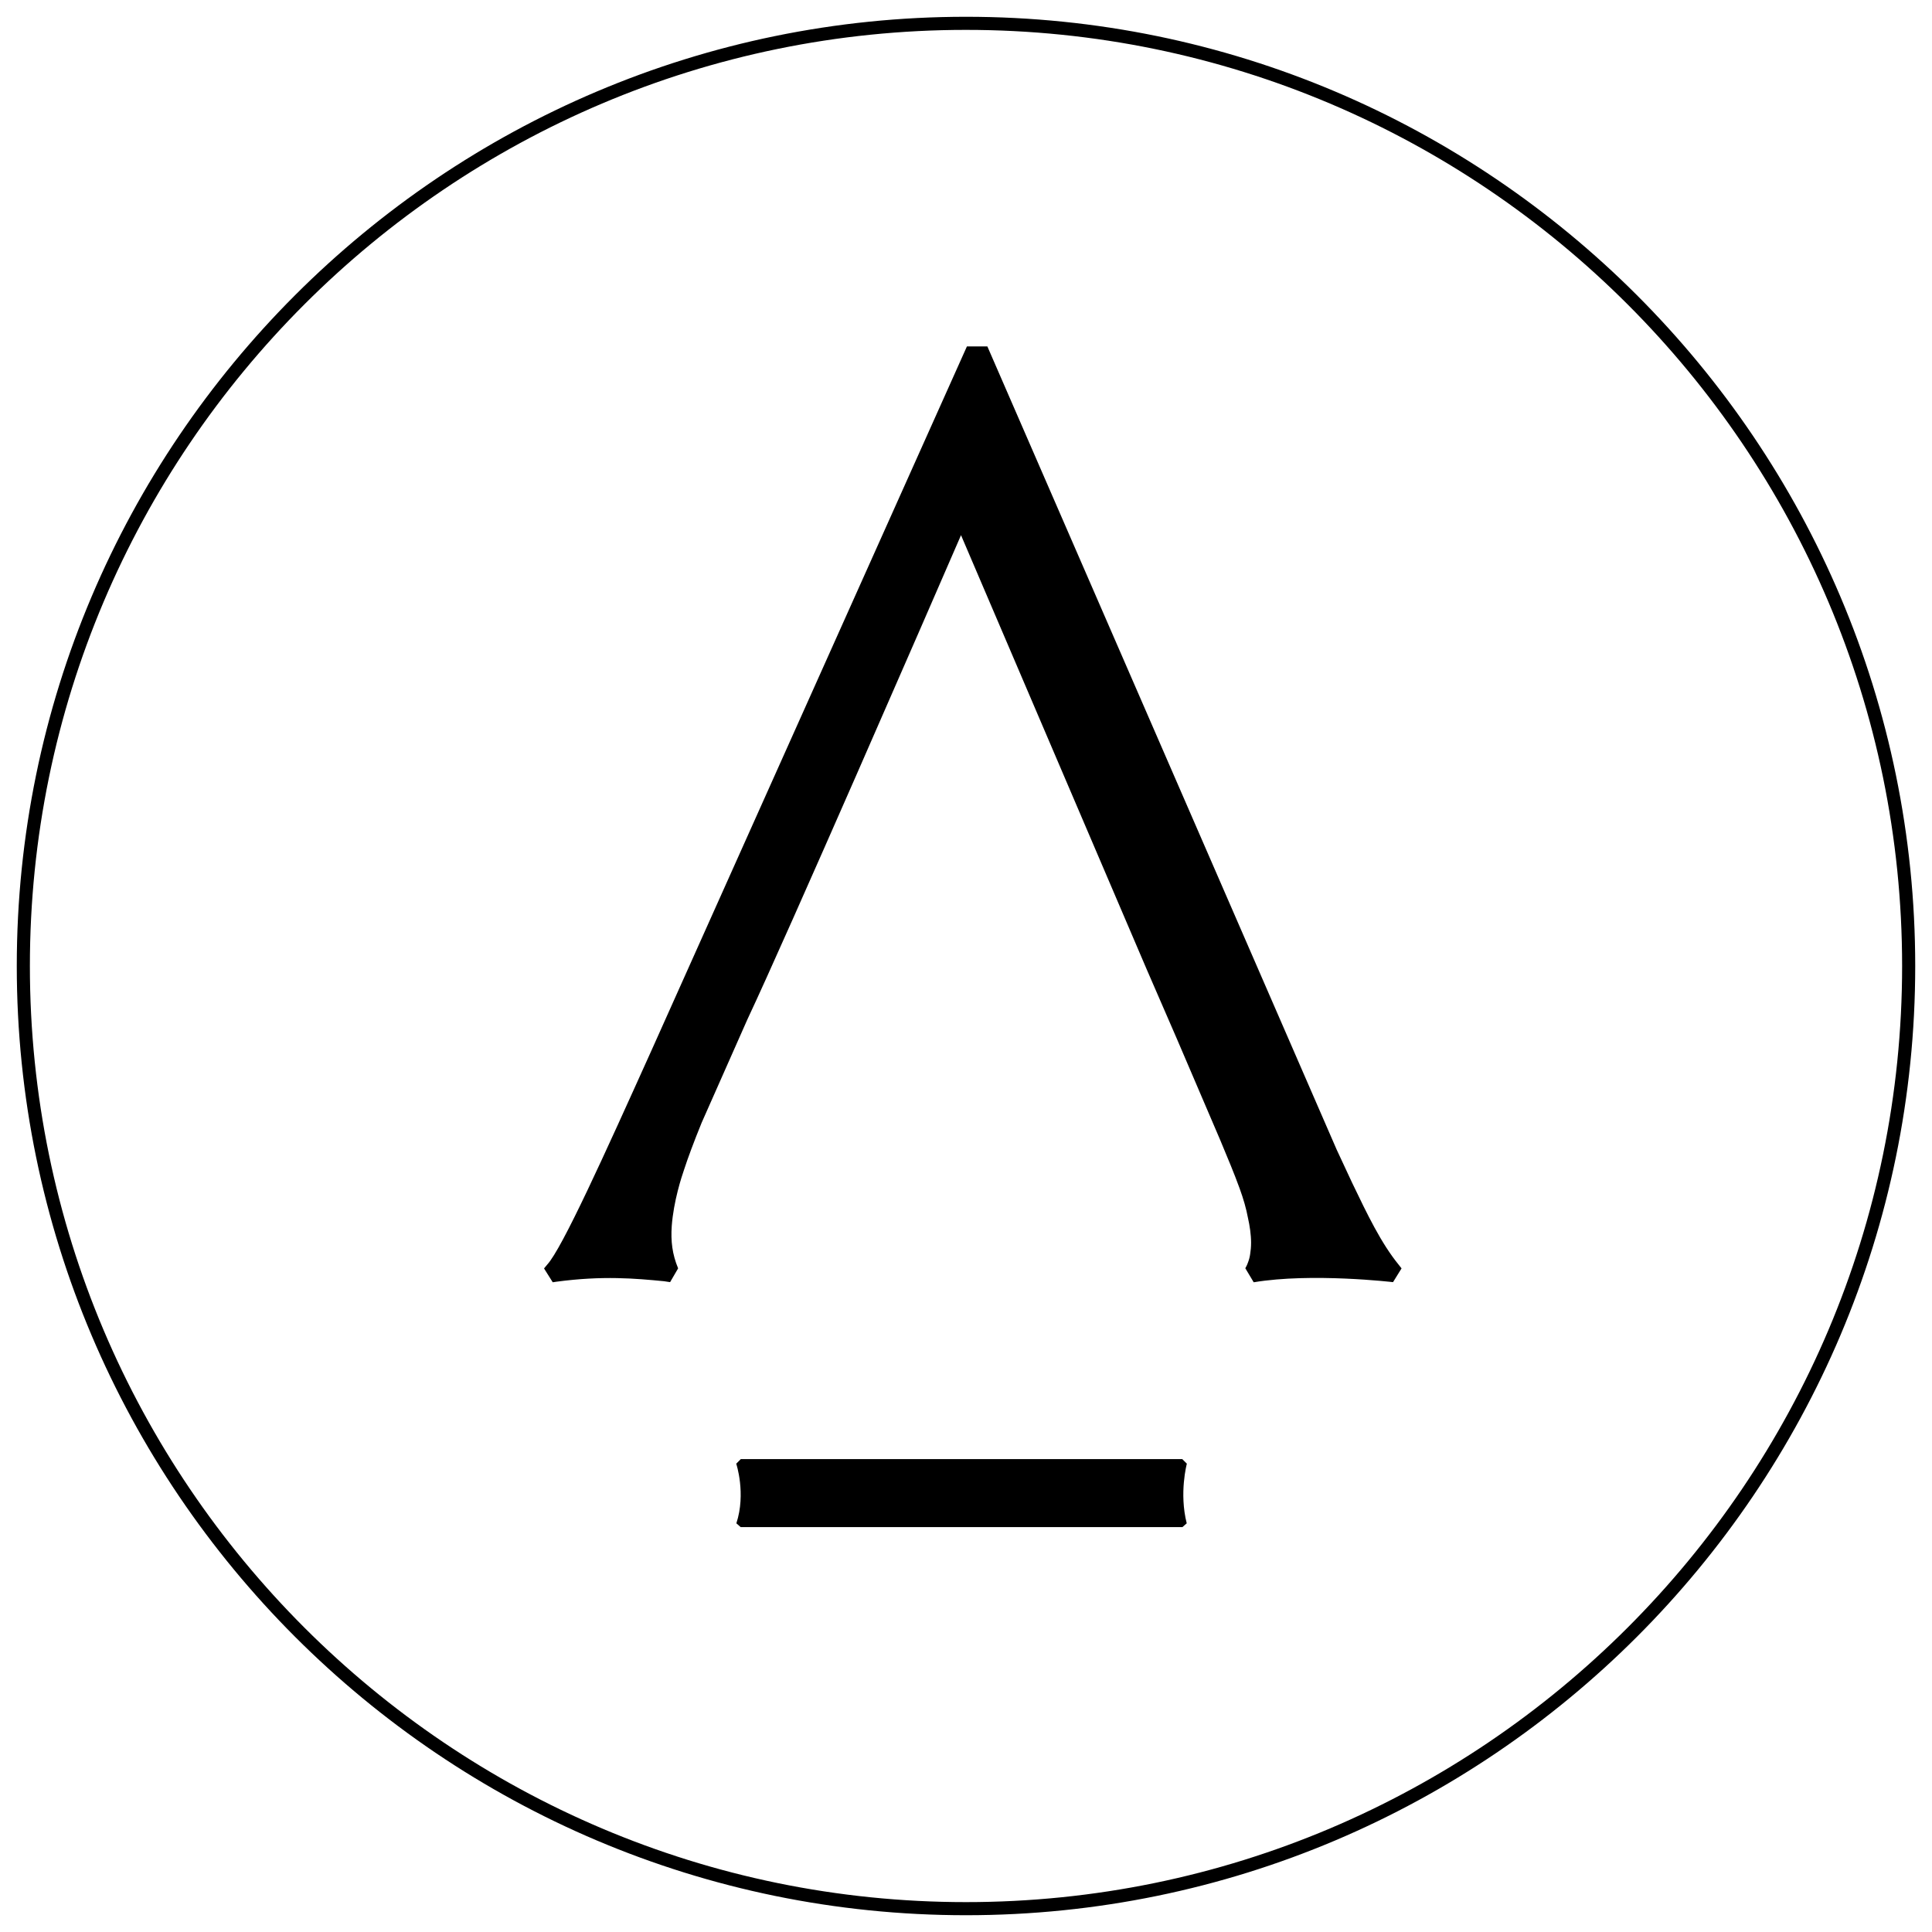
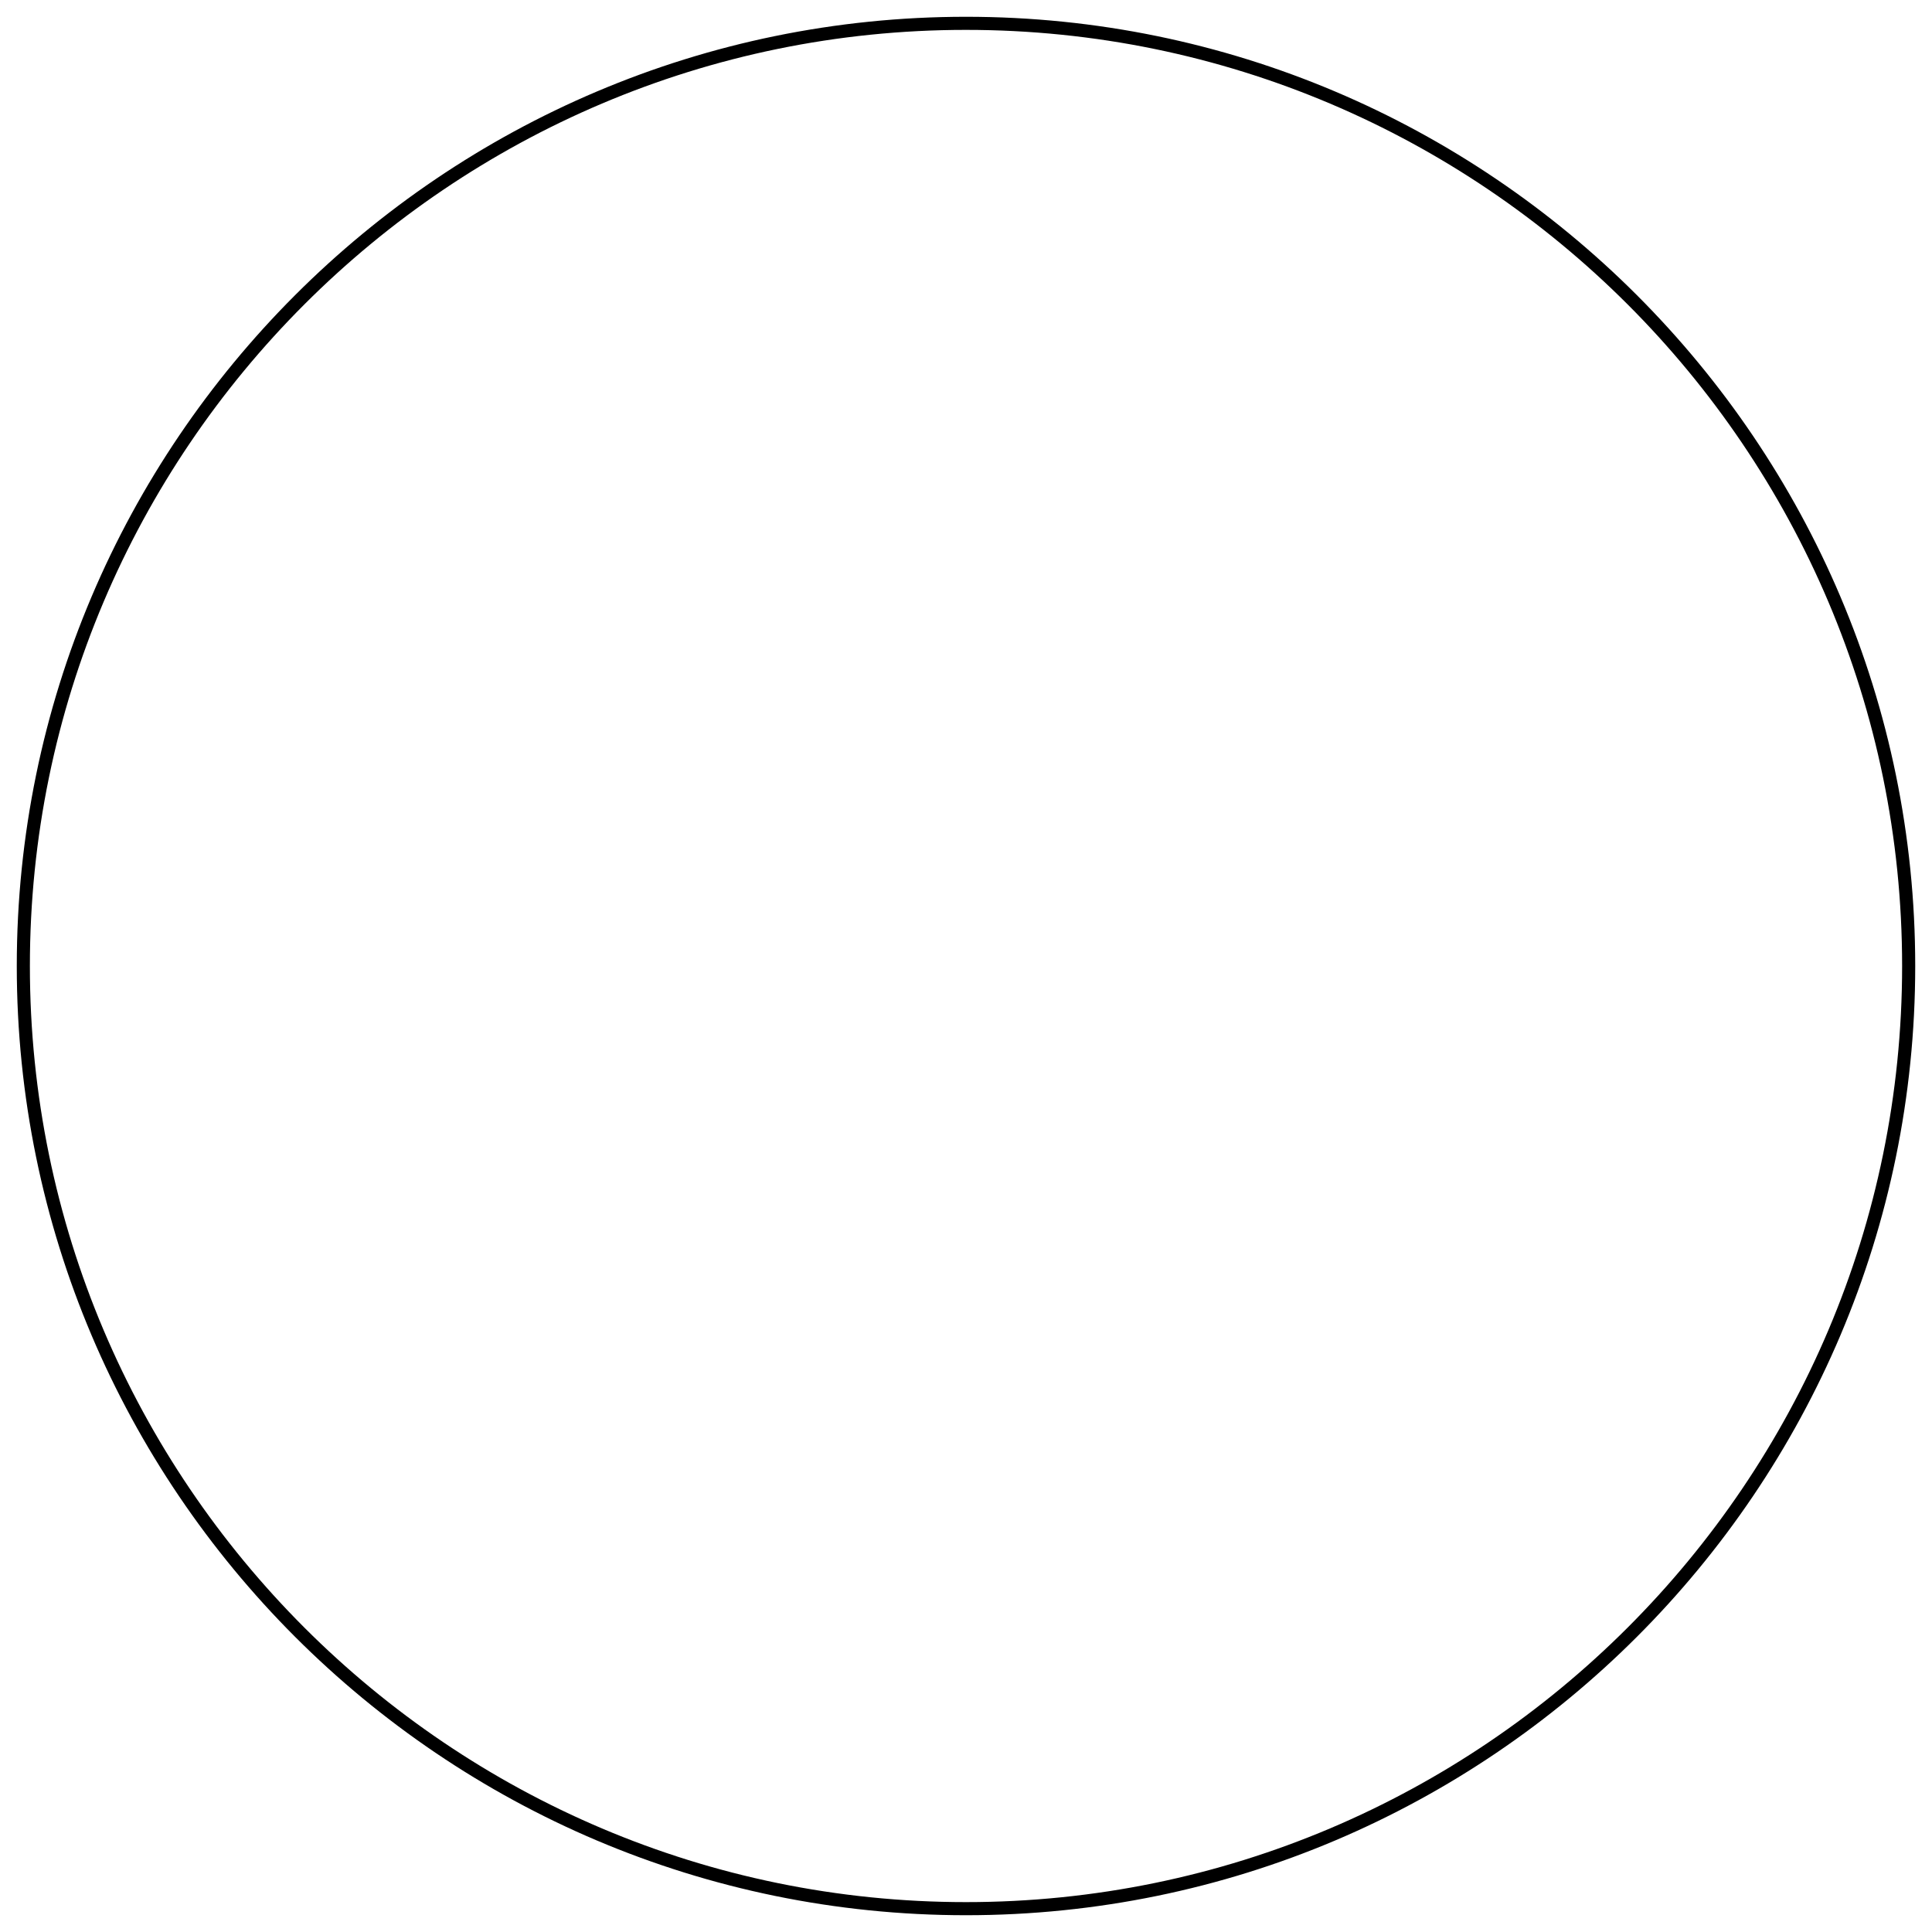
<svg xmlns="http://www.w3.org/2000/svg" id="Ebene_1" data-name="Ebene 1" viewBox="0 0 147.4 147.4">
  <path d="M73.7,146.12C33.77,146.12,1.28,113.63,1.28,73.7S33.77,1.28,73.7,1.28s72.42,32.49,72.42,72.42-32.49,72.42-72.42,72.42Zm0-143.84C34.32,2.28,2.28,34.32,2.28,73.7s32.04,71.42,71.42,71.42,71.42-32.04,71.42-71.42S113.08,2.28,73.7,2.28Z" />
  <g>
-     <path d="M90.21,116.51l.33-.29c-.59-2.32,.01-4.55,.01-4.55l-.35-.35H56.52l-.35,.35s.76,2.27,.01,4.55l.33,.29h33.69Z" />
-     <path d="M51.13,97.81l.6-1.03s0-.02,0-.03c-.44-1.06-.56-2.06-.48-3.21,.14-1.91,.76-3.78,.94-4.3,.3-.92,.73-2.08,1.34-3.58l3.49-7.88c3.09-6.57,13.73-31.02,16.3-36.95l14.16,33.11s1.6,3.69,2.31,5.32l3.31,7.73c.58,1.39,1.07,2.56,1.45,3.61,0,.01,.03,.08,.03,.08,.29,.8,.5,1.53,.63,2.23,.14,.62,.24,1.29,.24,1.9,0,.33-.03,.62-.07,.87-.03,.23-.09,.44-.17,.65-.07,.2-.15,.34-.2,.43h0s.64,1.07,.64,1.07c4.42-.74,10.63-.01,10.63-.01l.65-1.05-.22-.28c-1.33-1.63-2.38-3.81-3.56-6.27l-1.17-2.51-26.65-61.28h-1.56l-24.03,53.63c-3.66,8.12-6.85,15.18-7.99,16.42l-.24,.29h0s0,.01,0,.01l.66,1.05,.26-.04c3.56-.48,6.06-.25,8.23-.04,.28,.04,.47,.07,.47,.07" />
-   </g>
+     </g>
</svg>